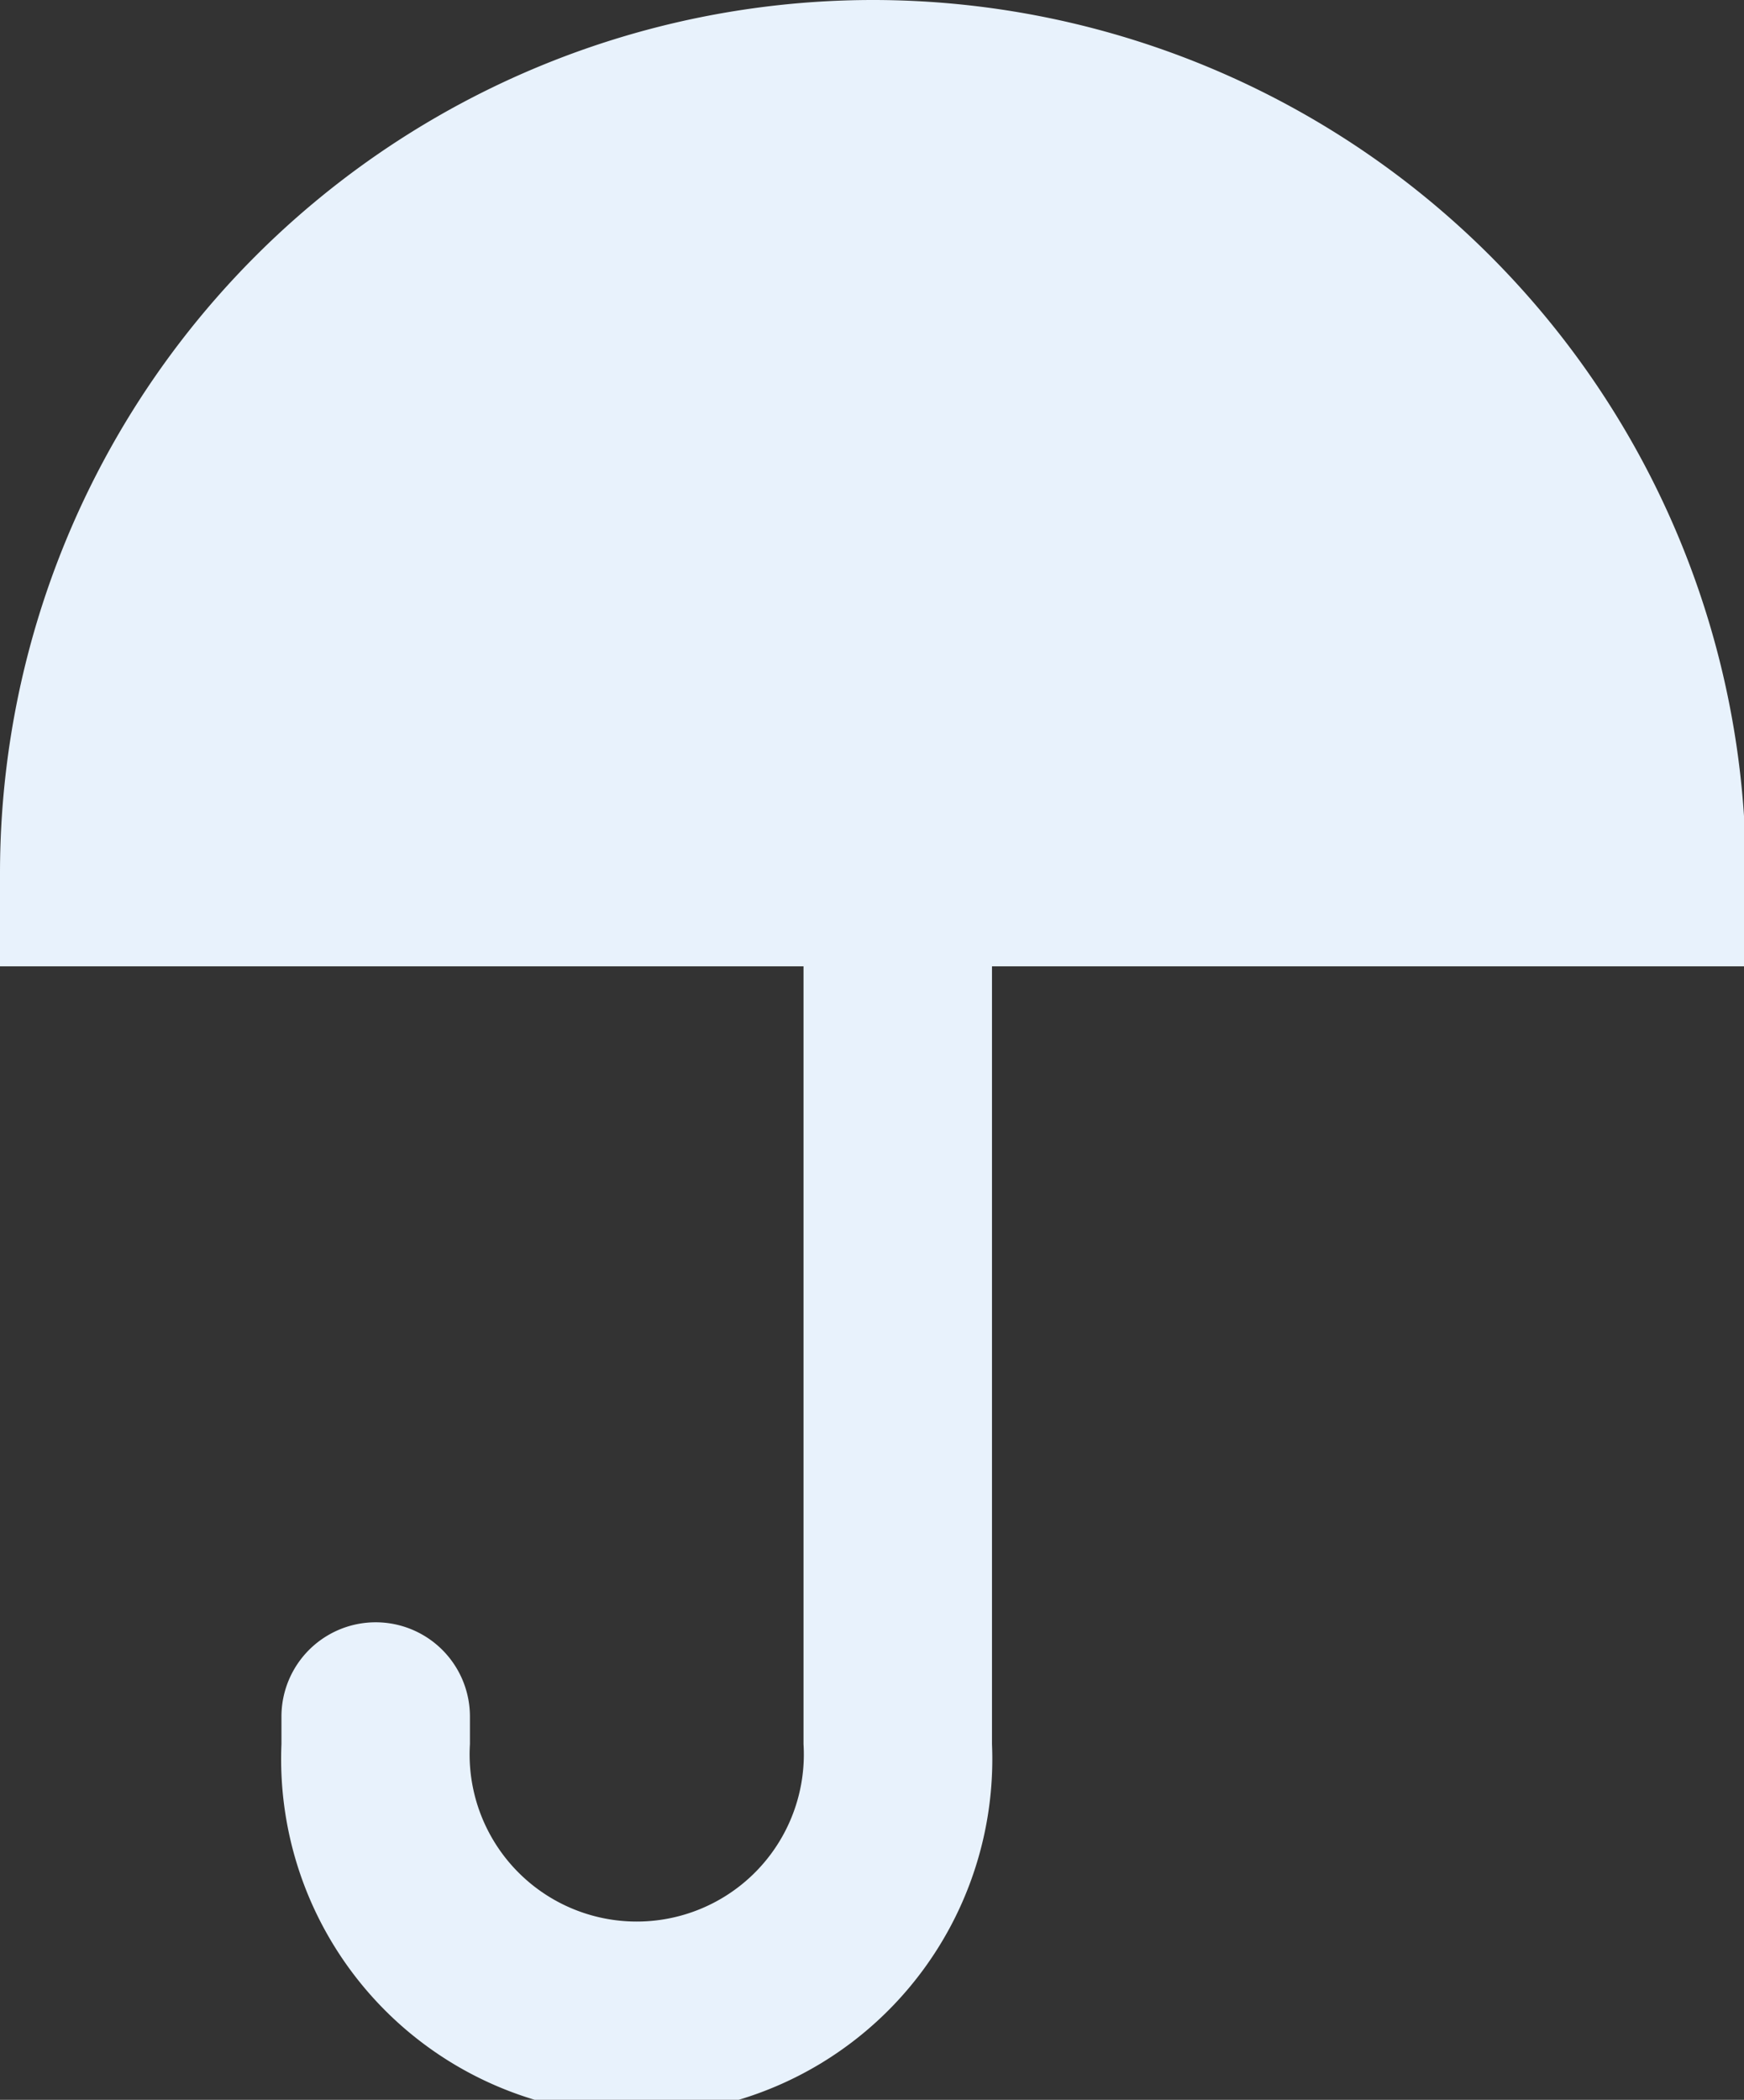
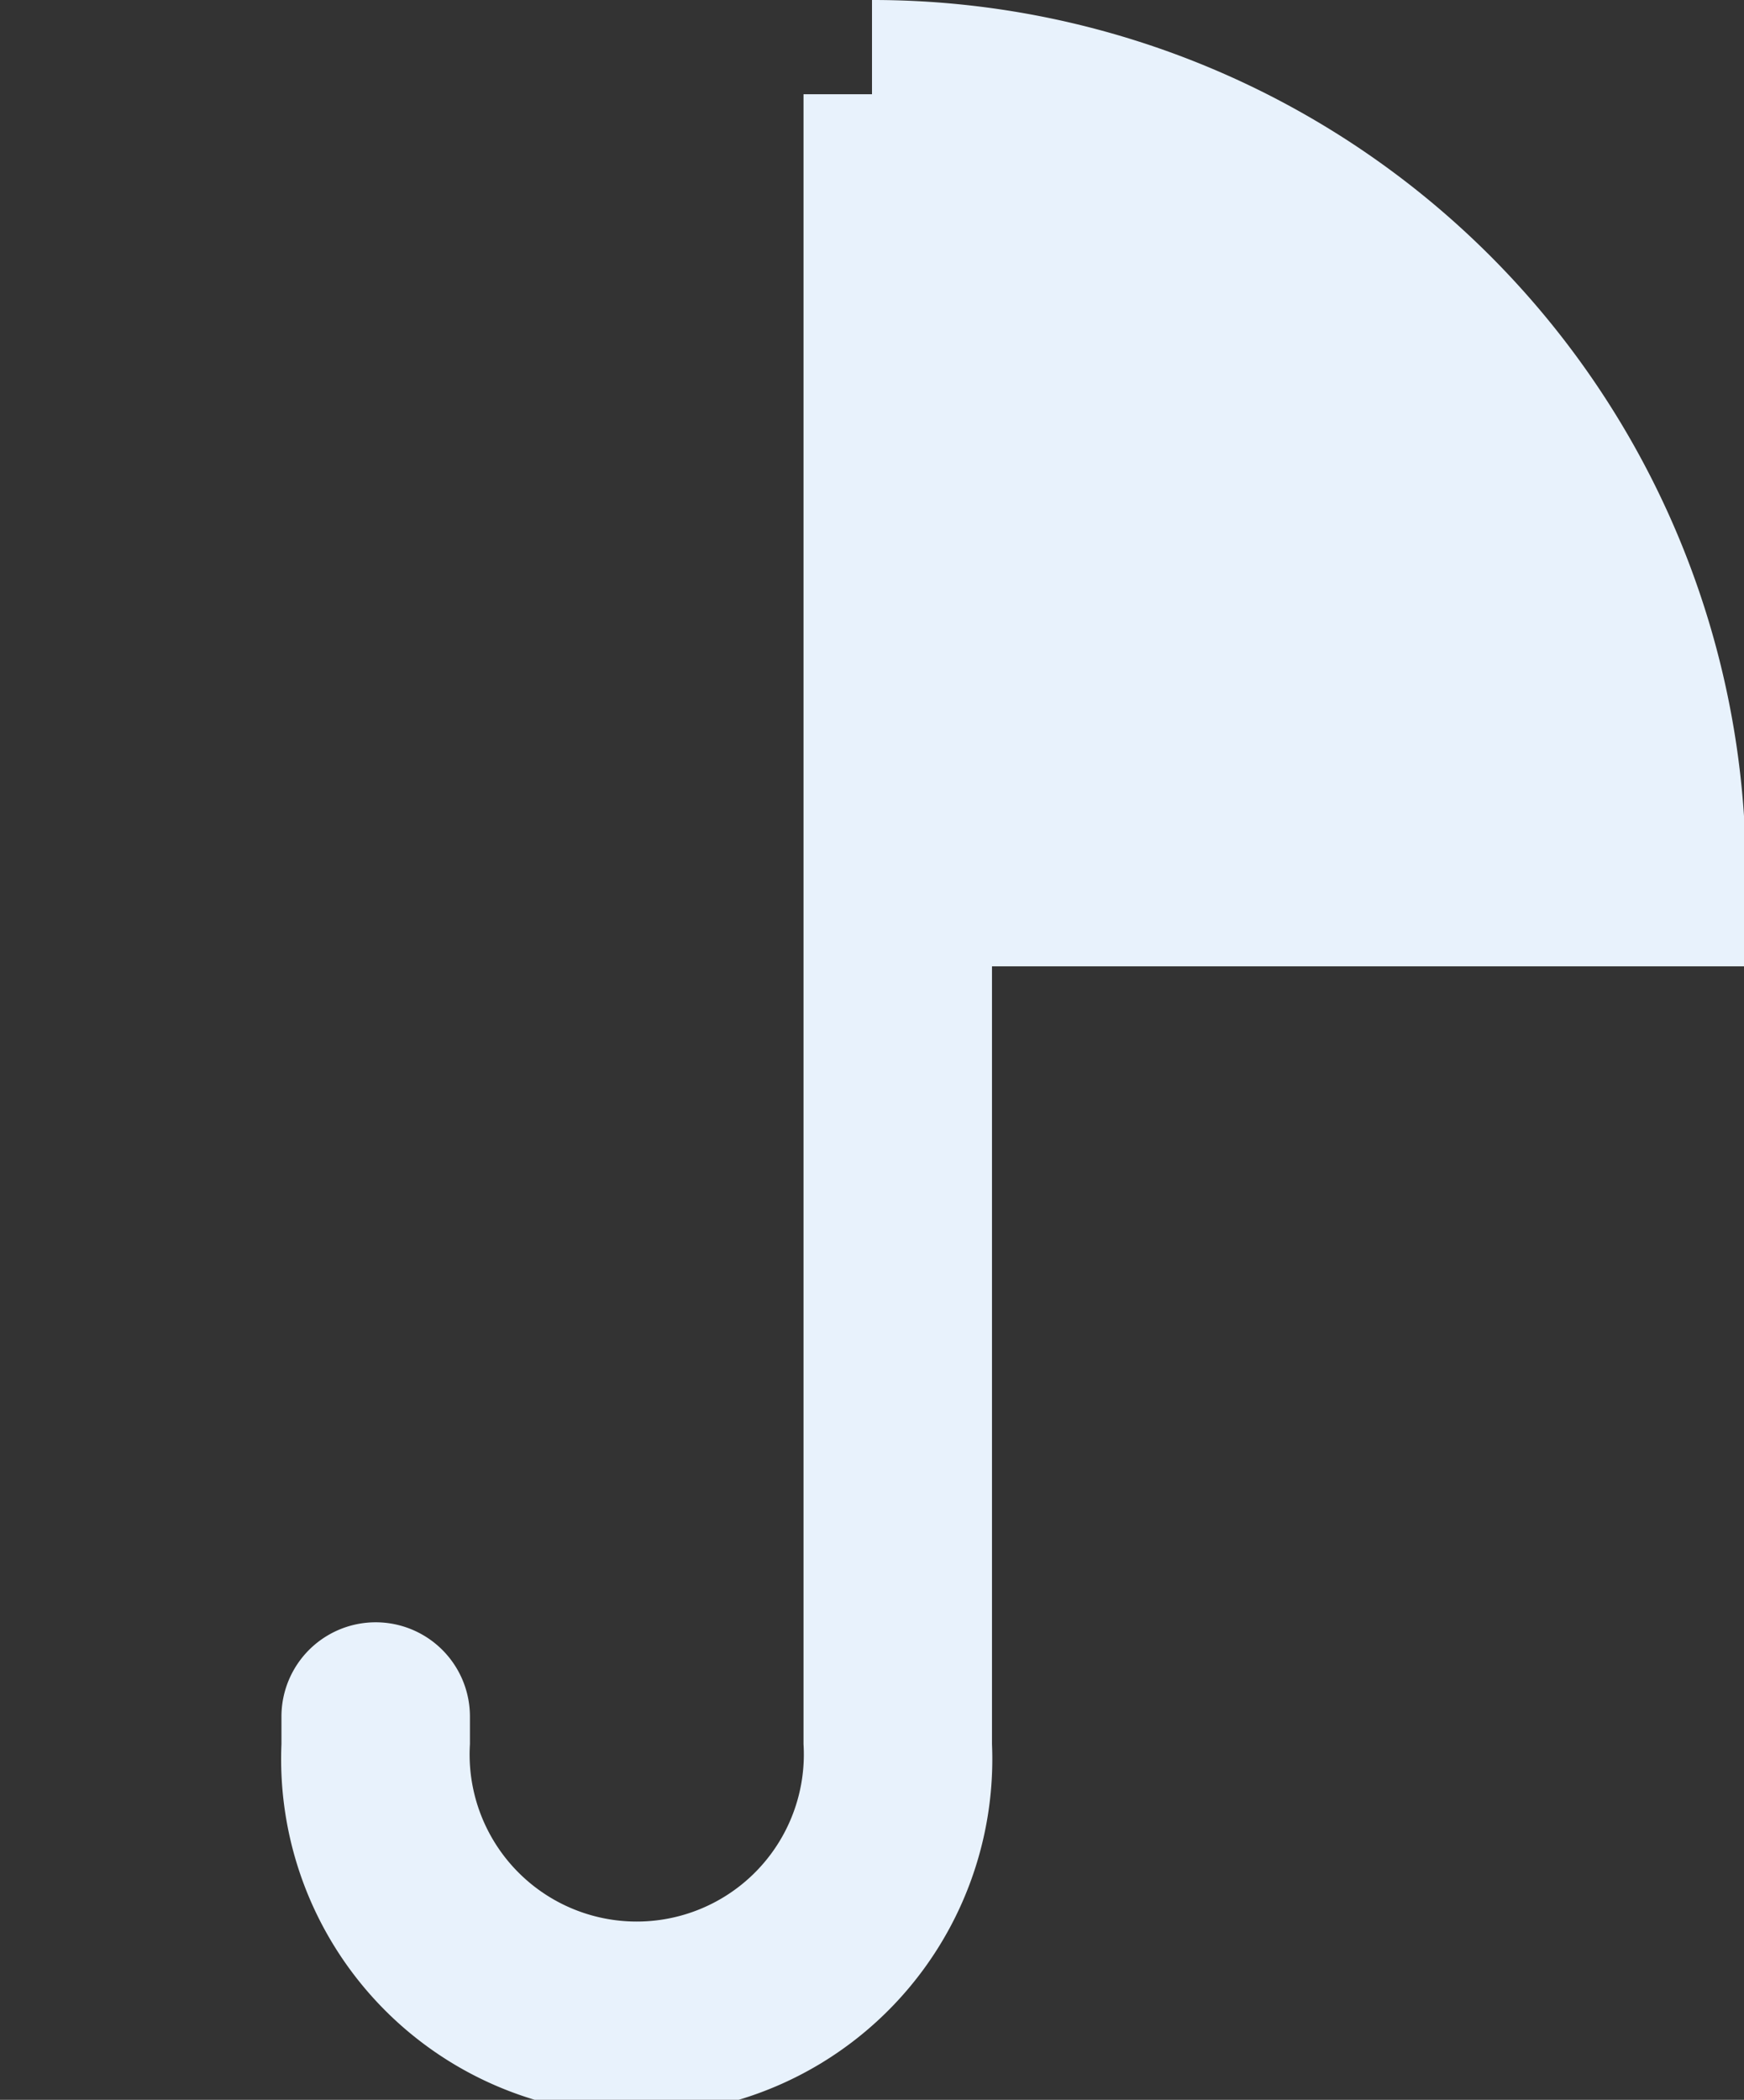
<svg xmlns="http://www.w3.org/2000/svg" viewBox="0 0 27.76 33.42">
  <rect x="0" y="0" width="27.76" height="33.42" fill="#333333" stroke="none" />
  <defs>
    <style>.cls-1{fill:#e8f2fc;}</style>
  </defs>
  <title>Umb1</title>
  <g id="Layer_2" data-name="Layer 2">
    <g id="graph">
-       <path class="cls-1" d="M13.88,0A13.9,13.9,0,0,0,0,13.88v1.5H12.79V27.76a2.66,2.66,0,1,1-5.31,0v-.44a1.5,1.5,0,0,0-3,0v.44a5.66,5.66,0,1,0,11.31,0V15.38h12v-1.5A13.9,13.9,0,0,0,13.88,0Z" />
+       <path class="cls-1" d="M13.88,0v1.5H12.79V27.76a2.66,2.66,0,1,1-5.31,0v-.44a1.5,1.5,0,0,0-3,0v.44a5.66,5.66,0,1,0,11.31,0V15.38h12v-1.5A13.9,13.9,0,0,0,13.88,0Z" />
    </g>
  </g>
</svg>